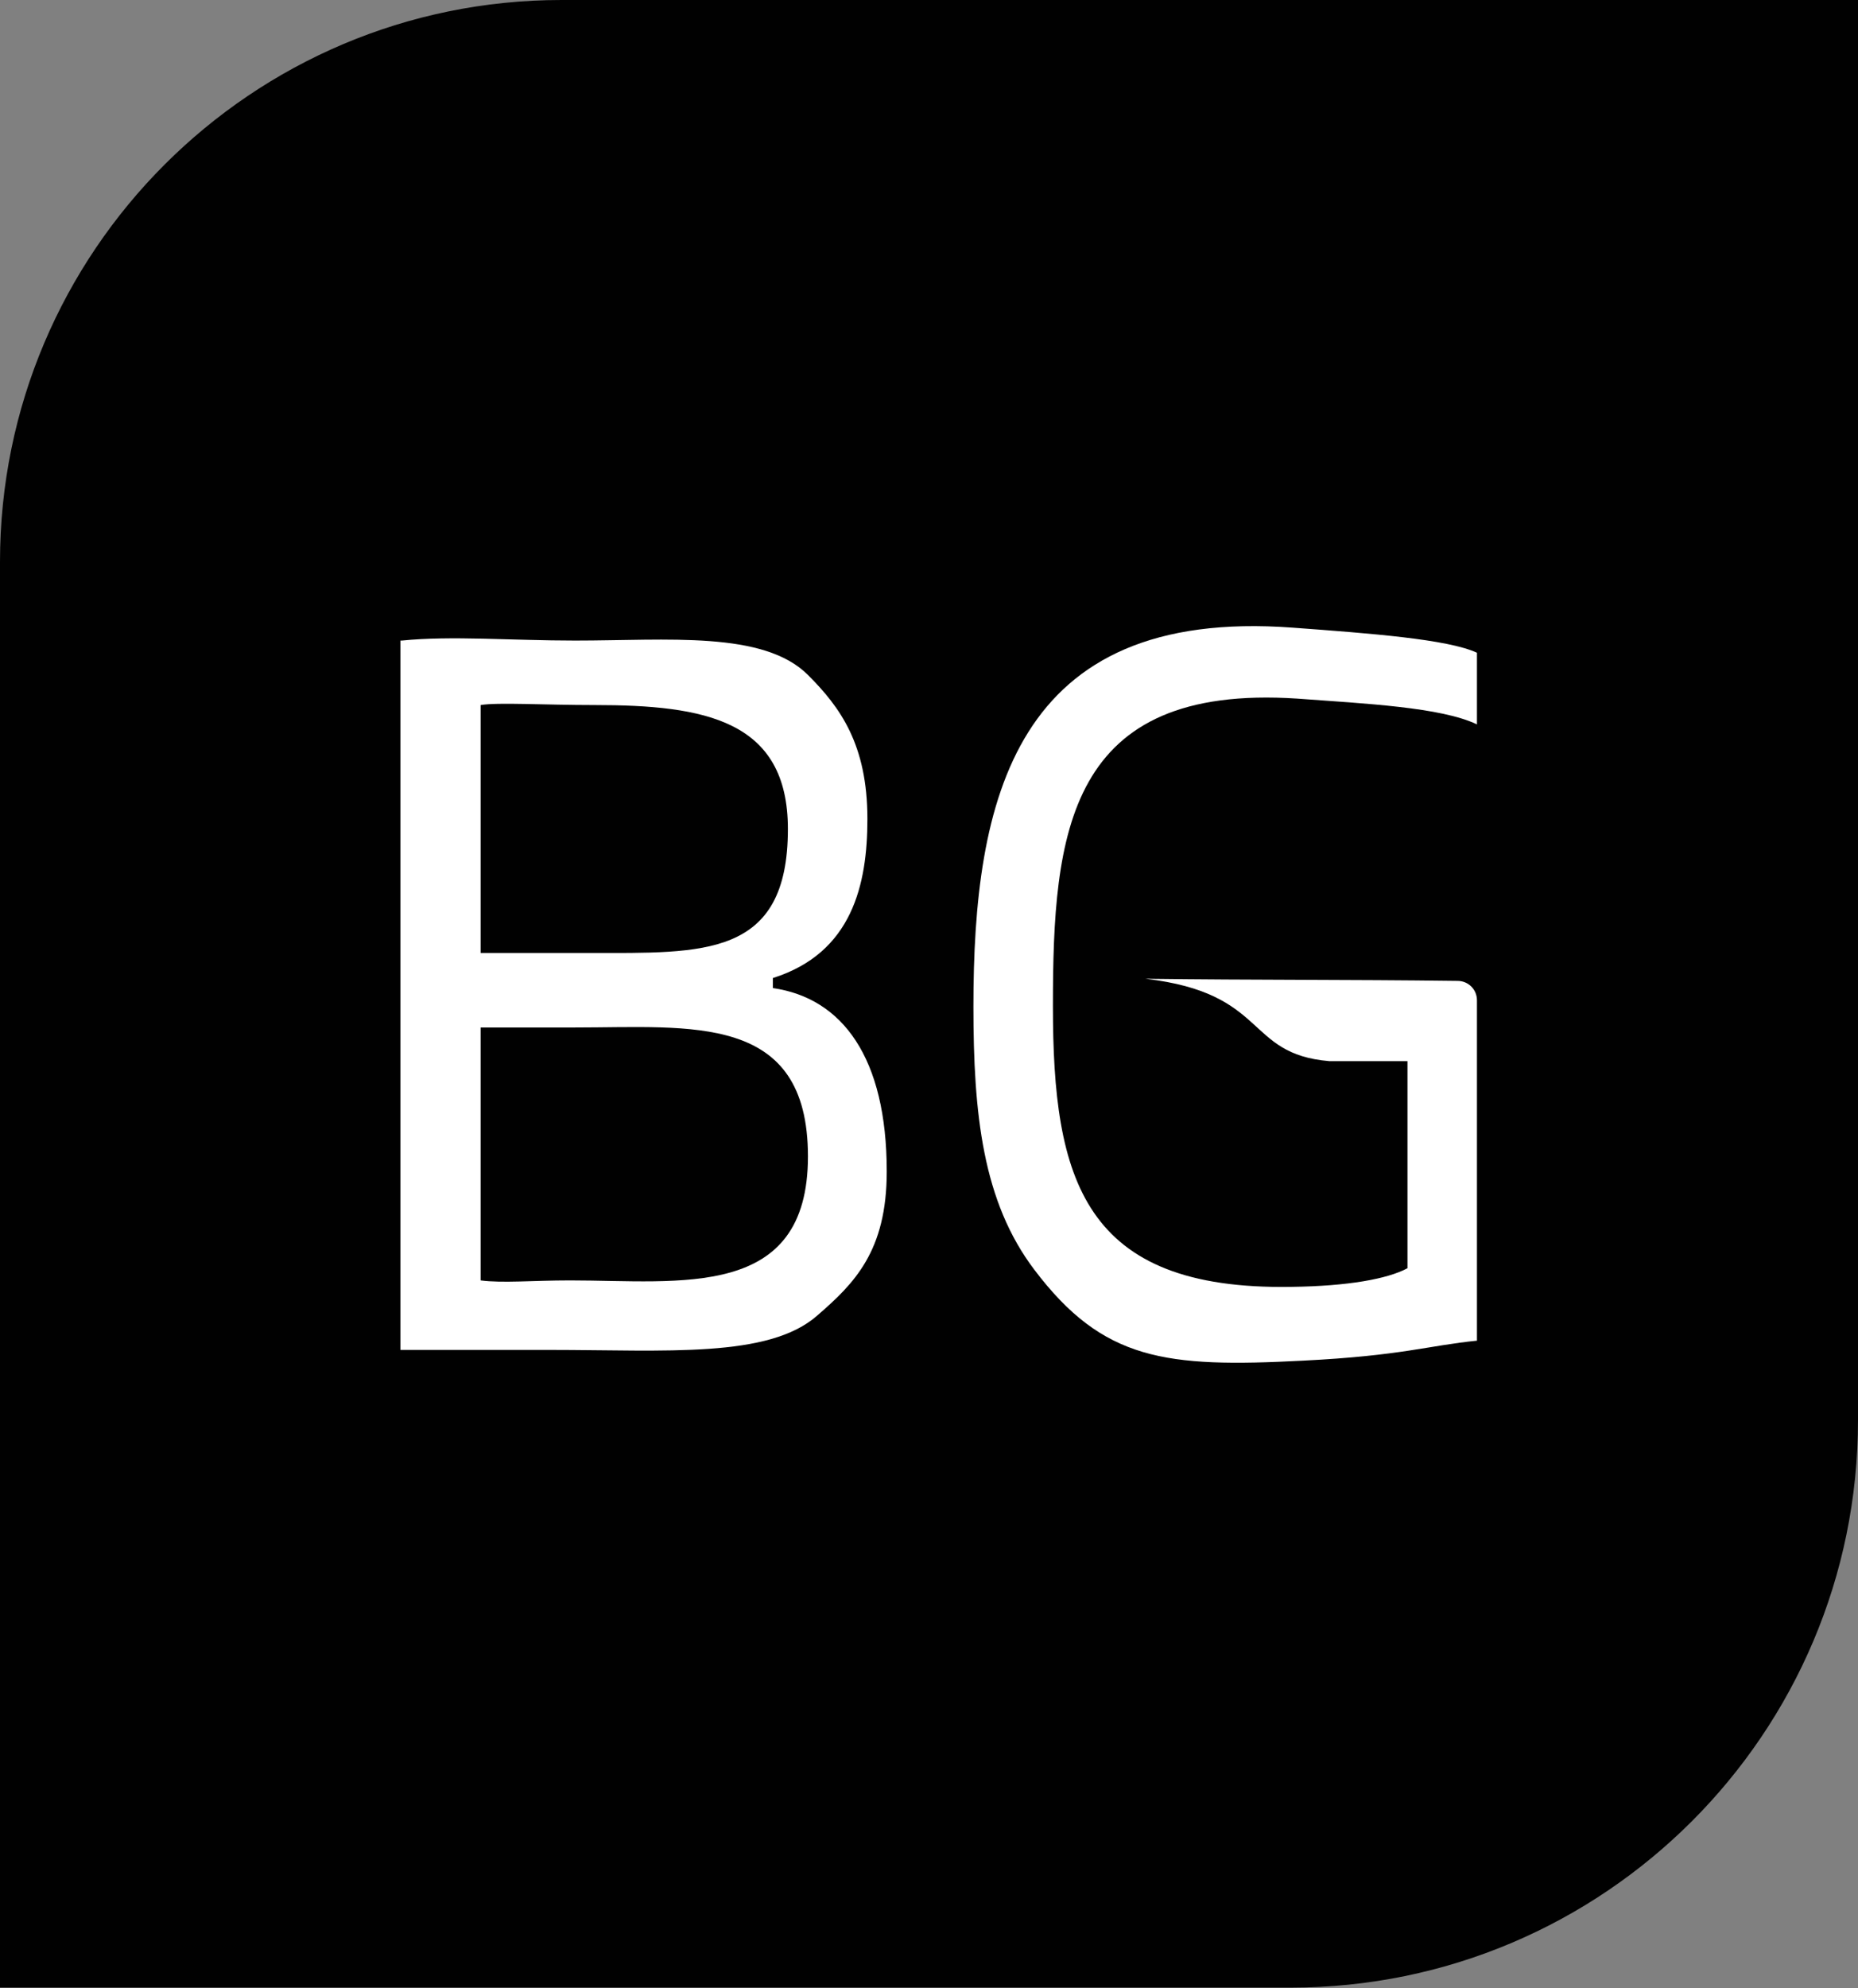
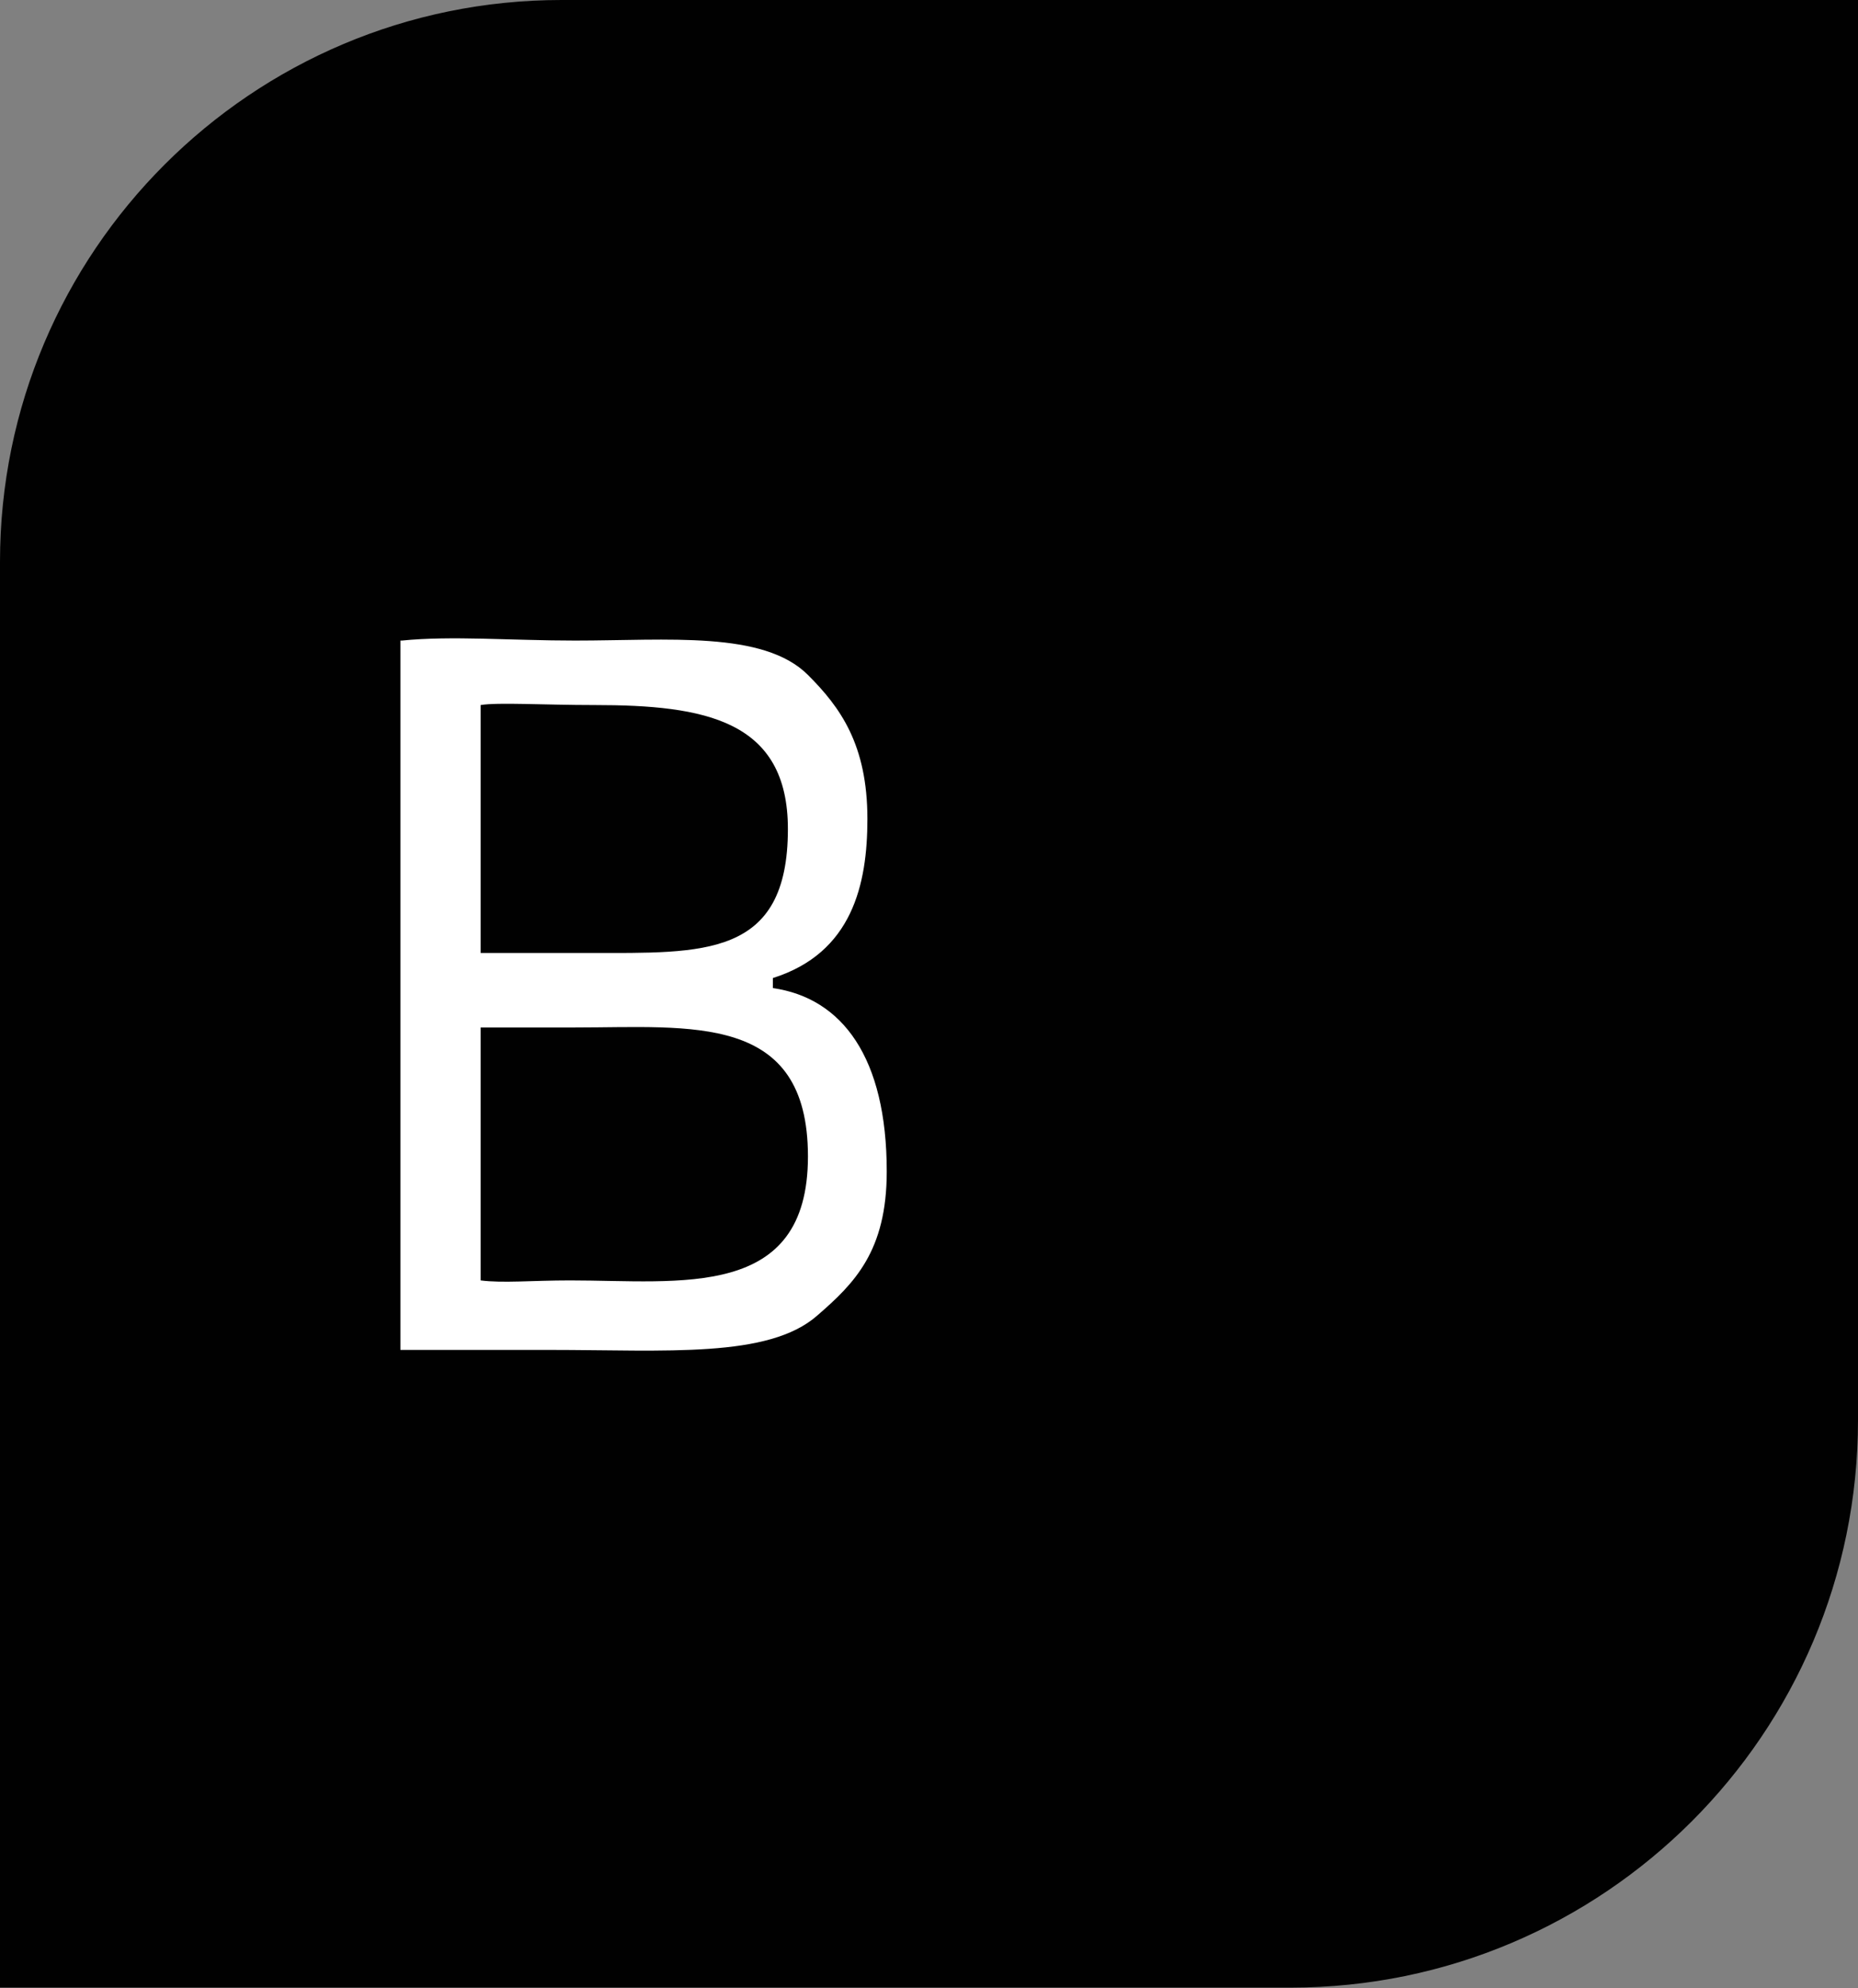
<svg xmlns="http://www.w3.org/2000/svg" id="Layer_2" data-name="Layer 2" viewBox="0 0 25.94 27.75">
  <rect x="0" y="0" width="25.94" height="27.75" fill="#808080" stroke="none" />
  <defs>
    <style> .cls-1 { fill: #010101; stroke: #010101; stroke-miterlimit: 10; stroke-width: .06px; } .cls-2 { fill: #fff; stroke-width: 0px; } </style>
  </defs>
  <g id="Layer_1-2" data-name="Layer 1">
    <g>
      <path class="cls-1" d="M7.84.03h18.07v19.79c0,4.36-3.54,7.89-7.89,7.89H.03V7.84C.03,3.53,3.53.03,7.84.03Z" />
      <path class="cls-2" d="M5.61,8.94c.69-.07,1.53,0,2.42,0,1.29,0,2.63-.14,3.25.48.45.45.83.97.83,2.01,0,.91-.21,1.87-1.32,2.22v.14c.97.14,1.59.97,1.59,2.56,0,1.11-.45,1.56-.97,2.01-.68.6-2.11.48-3.74.48h-2.08v-9.9ZM6.71,13.3h1.52c1.59,0,2.77.07,2.77-1.73,0-1.52-1.16-1.73-2.7-1.73-.7,0-1.35-.04-1.59,0v3.46ZM6.71,17.87c.31.04.72,0,1.25,0,1.54,0,3.32.28,3.32-1.73s-1.63-1.8-3.25-1.8h-1.32v3.53Z" />
-       <path class="cls-2" d="M20.63,18.71c-.7.07-1.05.21-2.44.28-1.92.1-2.79,0-3.75-1.27-.72-.95-.85-2.17-.85-3.67,0-2.88.56-5.58,4.46-5.29,1.08.08,2.16.16,2.57.35,0,0,0,0,0,.01v.99c-.5-.24-1.56-.29-2.51-.36-3.21-.21-3.41,1.87-3.41,4.29s.42,3.97,3.33,3.92c.79-.01,1.34-.11,1.62-.26v-2.89s-1.09,0-1.09,0c-1.19-.1-.84-.95-2.57-1.15,1.59.02,2.77.01,4.36.03.15,0,.27.12.27.27v4.75Z" />
    </g>
  </g>
</svg>